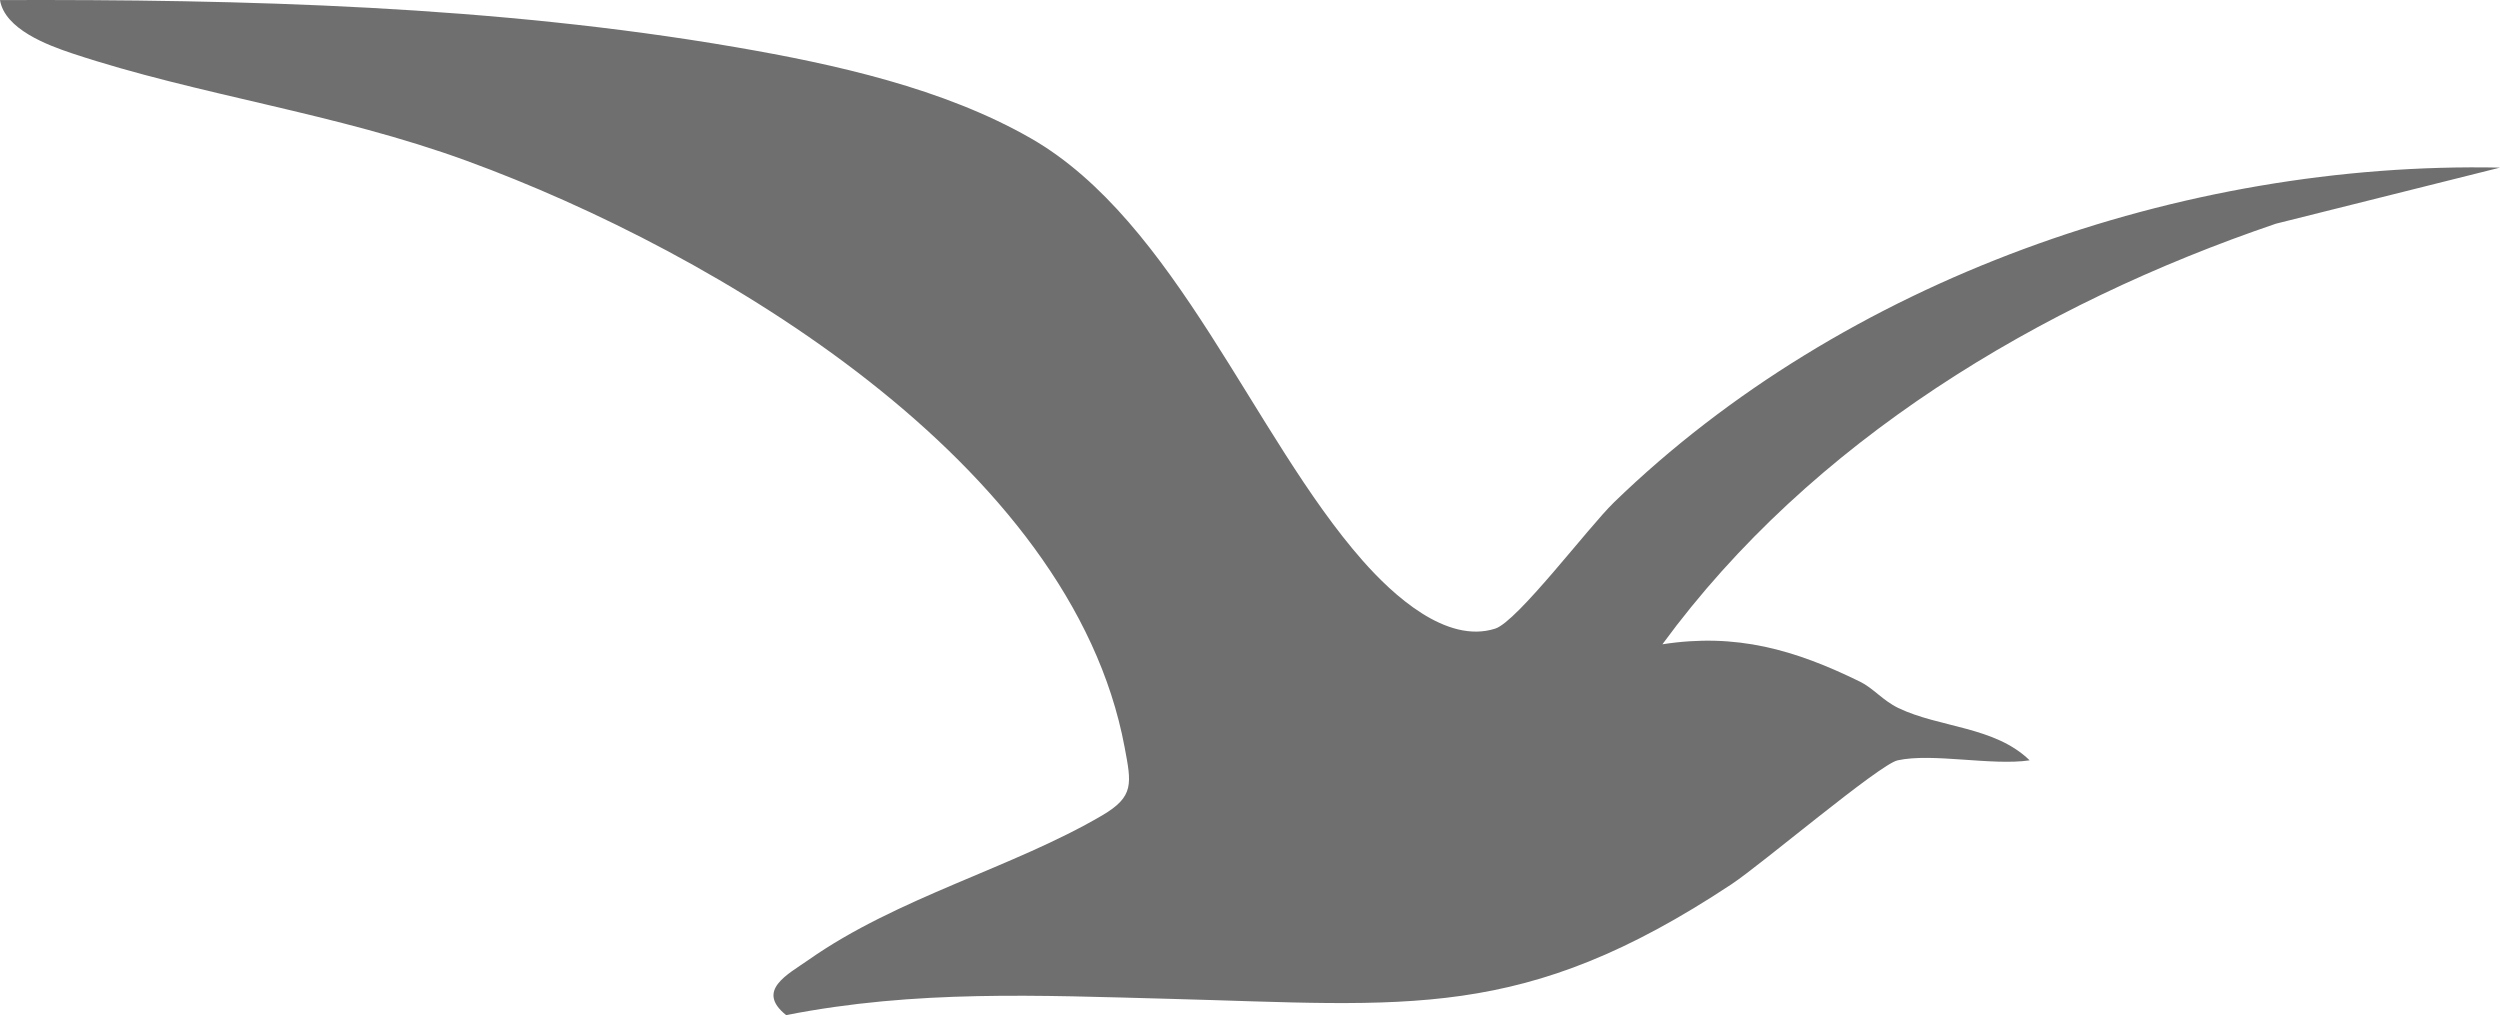
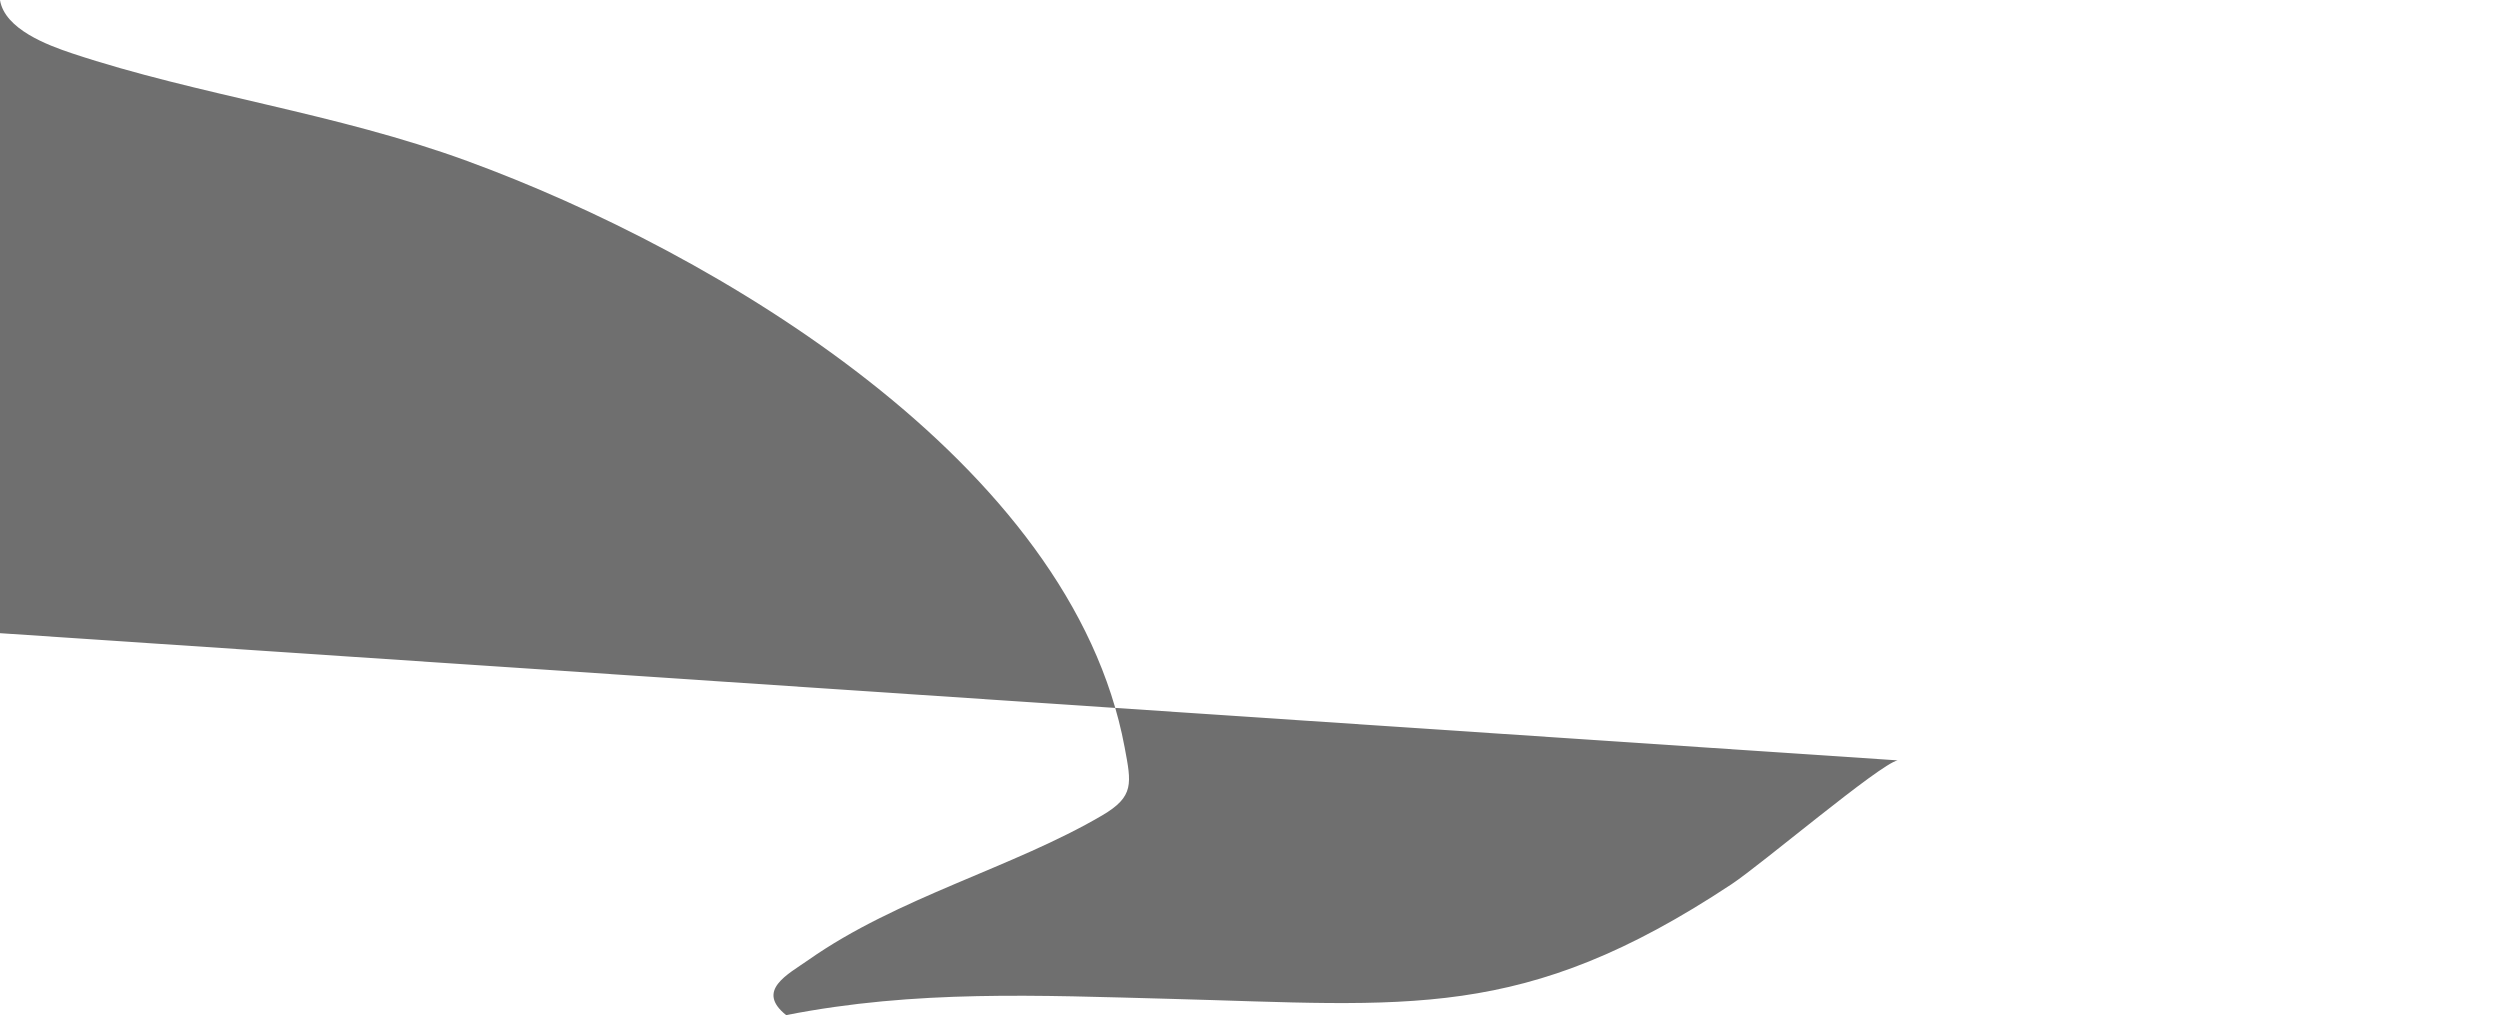
<svg xmlns="http://www.w3.org/2000/svg" id="Calque_1" data-name="Calque 1" viewBox="0 0 1022.47 415.17">
  <defs>
    <style>
      .cls-1 {
        fill: #6f6f6f;
      }
    </style>
  </defs>
-   <path class="cls-1" d="M776.08,310.98c-7.4,1.62-55.64,42.55-67.92,50.67-85.42,56.54-132.04,49.44-229.9,46.86-53.36-1.4-103.69-3.76-156.73,6.66-12.62-10.08.73-16.67,9.11-22.56,36.43-25.62,83.64-37.71,120.1-59.1,13.26-7.78,12-13.05,9.21-27.94-21.77-116.5-167.17-202.51-268.87-239.72-54.03-19.77-109.72-26.78-161.54-44.01C19.5,18.49,1.94,11.96,0,.03c99.68-.35,202.59,2.34,300.9,19.26,40.48,6.97,85.05,16.81,120.79,37.33,59.12,33.94,91.12,122.17,135.64,172.69,12.22,13.87,34.16,34.21,54.19,27.79,9.09-2.91,38.2-41.57,48.55-51.61,93.9-91.08,232.18-139.62,362.41-136.94l-91.66,22.94c-96.77,32.91-189.98,88.85-250.92,172.02,30.19-4.71,54.11,2.19,80.89,15.32,5.32,2.61,9.33,7.72,15.61,10.74,16.93,8.13,39.4,7.48,53.71,21.4-15.55,2.3-39.74-3.13-54.02,0Z" />
+   <path class="cls-1" d="M776.08,310.98c-7.4,1.62-55.64,42.55-67.92,50.67-85.42,56.54-132.04,49.44-229.9,46.86-53.36-1.4-103.69-3.76-156.73,6.66-12.62-10.08.73-16.67,9.11-22.56,36.43-25.62,83.64-37.71,120.1-59.1,13.26-7.78,12-13.05,9.21-27.94-21.77-116.5-167.17-202.51-268.87-239.72-54.03-19.77-109.72-26.78-161.54-44.01C19.5,18.49,1.94,11.96,0,.03l-91.66,22.94c-96.77,32.91-189.98,88.85-250.92,172.02,30.19-4.71,54.11,2.19,80.89,15.32,5.32,2.61,9.33,7.72,15.61,10.74,16.93,8.13,39.4,7.48,53.71,21.4-15.55,2.3-39.74-3.13-54.02,0Z" />
</svg>